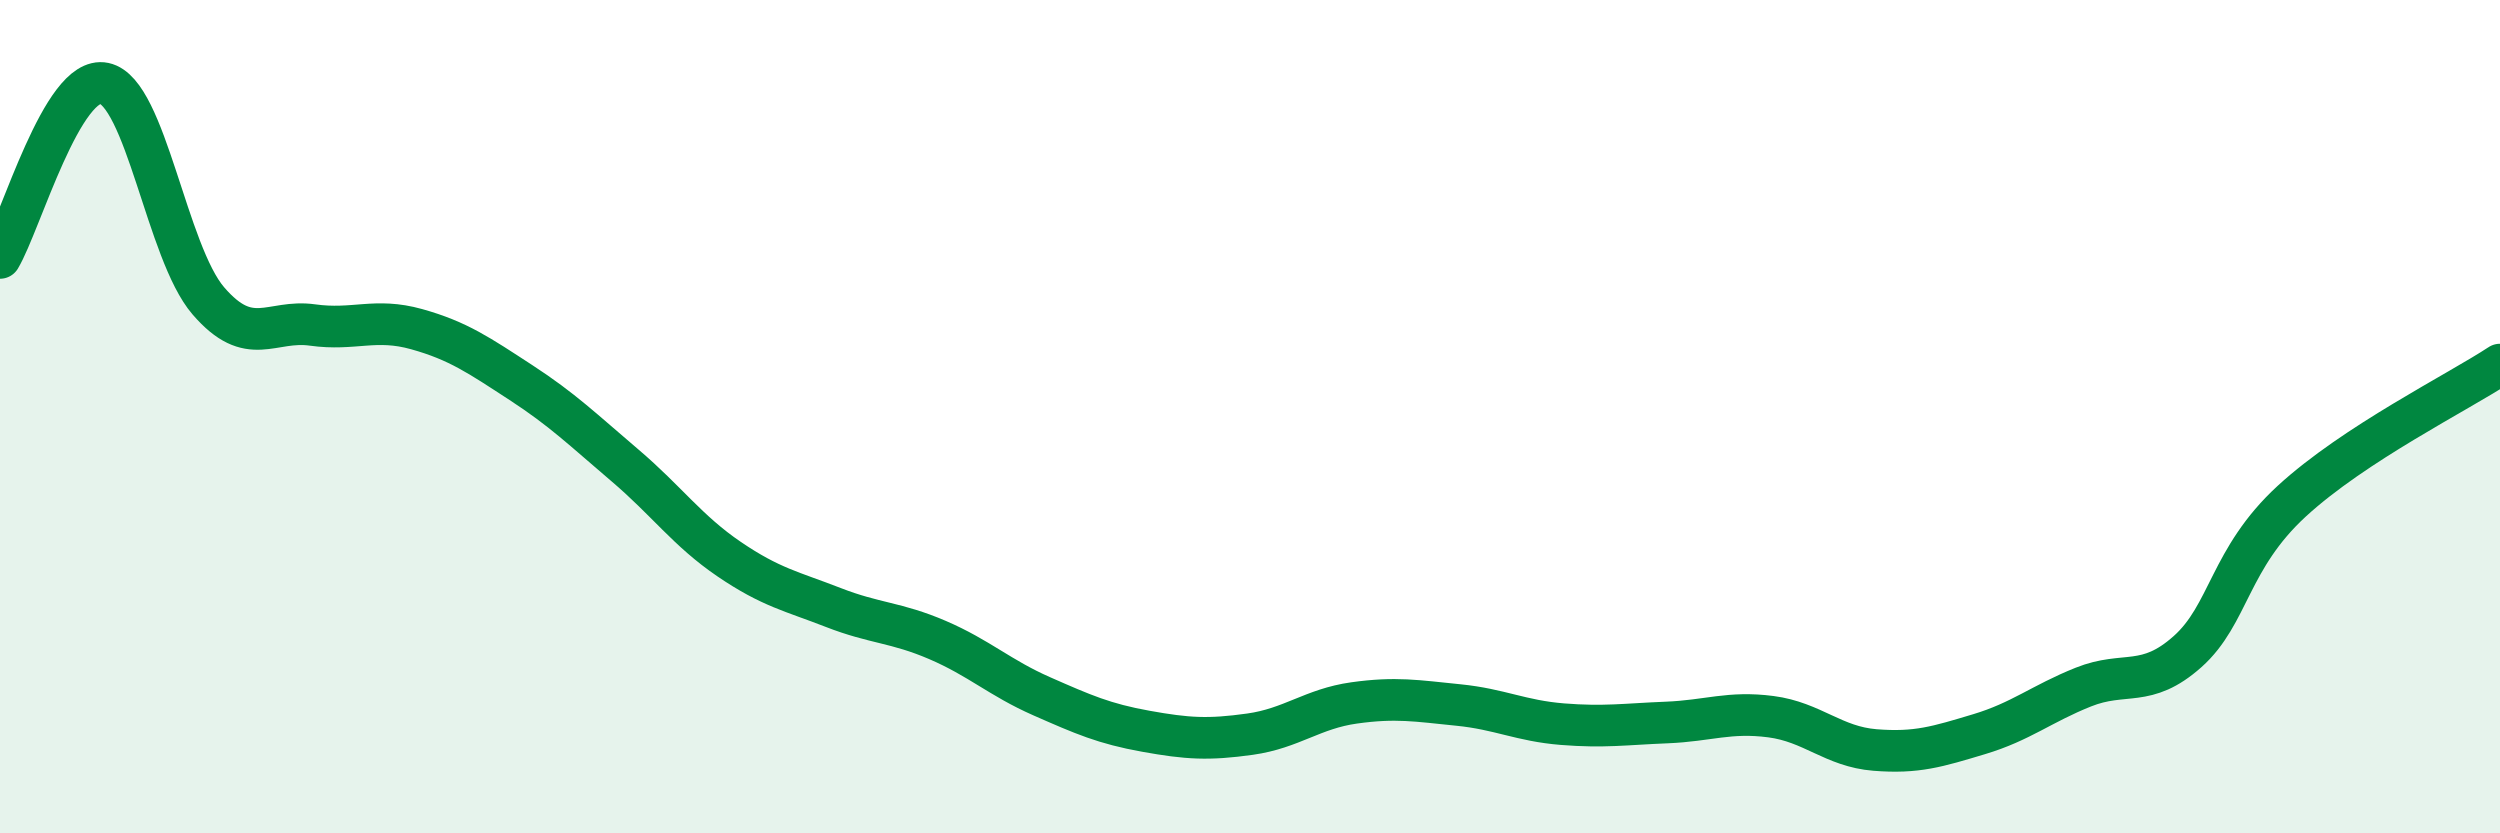
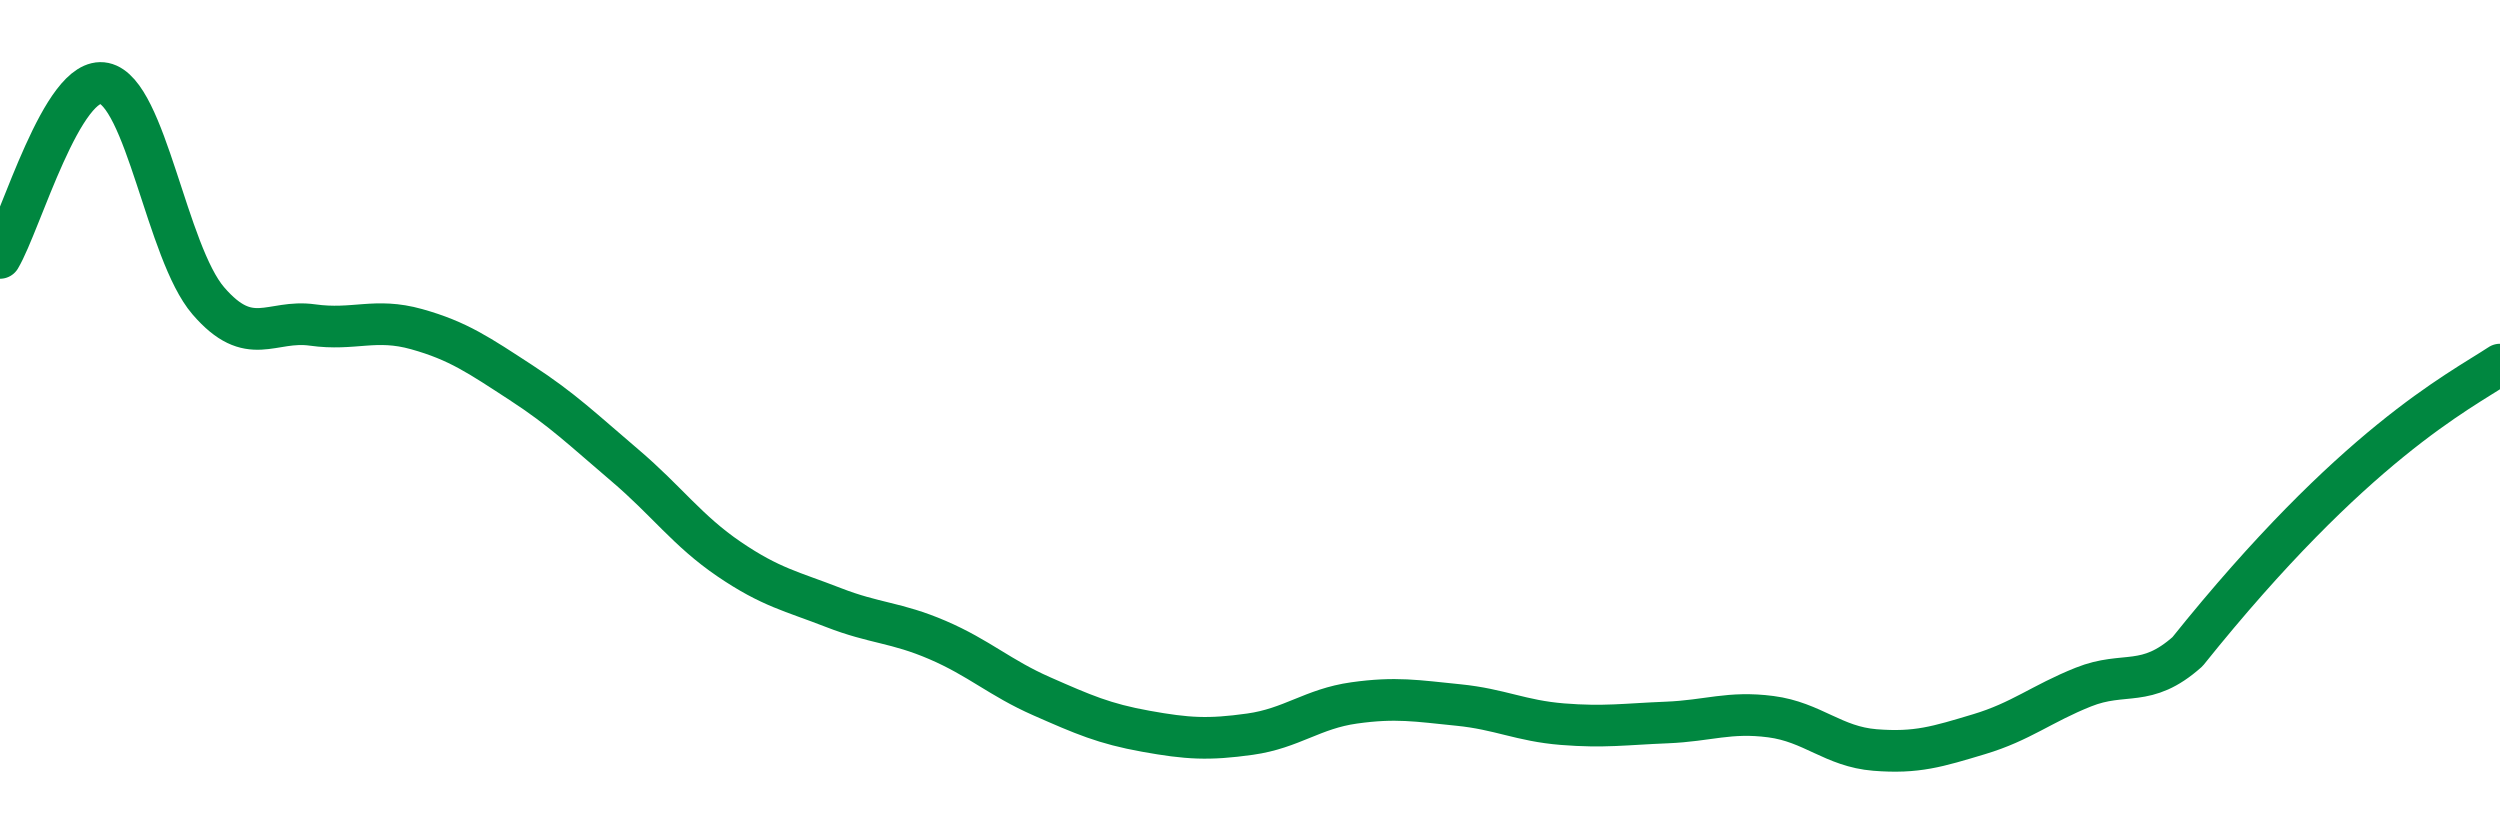
<svg xmlns="http://www.w3.org/2000/svg" width="60" height="20" viewBox="0 0 60 20">
-   <path d="M 0,6.19 C 0.5,5.35 1.5,1.79 2.5,2 C 3.5,2.21 4,6.06 5,7.22 C 6,8.38 6.5,7.66 7.5,7.8 C 8.5,7.94 9,7.62 10,7.9 C 11,8.18 11.5,8.53 12.5,9.18 C 13.5,9.83 14,10.32 15,11.17 C 16,12.02 16.5,12.74 17.5,13.42 C 18.5,14.1 19,14.19 20,14.58 C 21,14.97 21.5,14.93 22.5,15.36 C 23.5,15.79 24,16.27 25,16.71 C 26,17.15 26.5,17.37 27.5,17.55 C 28.5,17.73 29,17.76 30,17.62 C 31,17.48 31.5,17.01 32.5,16.87 C 33.5,16.73 34,16.82 35,16.92 C 36,17.02 36.5,17.3 37.5,17.38 C 38.5,17.46 39,17.38 40,17.34 C 41,17.3 41.5,17.07 42.5,17.2 C 43.5,17.33 44,17.92 45,18 C 46,18.08 46.5,17.92 47.5,17.62 C 48.5,17.32 49,16.89 50,16.49 C 51,16.09 51.5,16.53 52.5,15.64 C 53.5,14.75 53.5,13.41 55,12.03 C 56.5,10.65 59,9.41 60,8.75L60 20L0 20Z" fill="#008740" opacity="0.1" stroke-linecap="round" stroke-linejoin="round" />
-   <path d="M 0,6.19 C 0.5,5.35 1.5,1.79 2.5,2 C 3.5,2.21 4,6.06 5,7.22 C 6,8.38 6.5,7.66 7.5,7.8 C 8.5,7.94 9,7.62 10,7.9 C 11,8.18 11.5,8.53 12.5,9.18 C 13.5,9.83 14,10.32 15,11.17 C 16,12.02 16.5,12.74 17.5,13.42 C 18.5,14.1 19,14.19 20,14.58 C 21,14.97 21.5,14.93 22.5,15.36 C 23.5,15.79 24,16.27 25,16.71 C 26,17.15 26.5,17.37 27.5,17.55 C 28.5,17.73 29,17.76 30,17.62 C 31,17.48 31.5,17.01 32.5,16.87 C 33.5,16.73 34,16.82 35,16.92 C 36,17.02 36.5,17.3 37.5,17.38 C 38.5,17.46 39,17.38 40,17.34 C 41,17.3 41.5,17.07 42.5,17.2 C 43.5,17.33 44,17.92 45,18 C 46,18.08 46.5,17.92 47.5,17.62 C 48.5,17.32 49,16.89 50,16.49 C 51,16.09 51.5,16.53 52.5,15.64 C 53.5,14.75 53.5,13.41 55,12.03 C 56.5,10.65 59,9.41 60,8.75" stroke="#008740" stroke-width="1" fill="none" stroke-linecap="round" stroke-linejoin="round" />
+   <path d="M 0,6.19 C 0.5,5.35 1.5,1.79 2.5,2 C 3.5,2.21 4,6.06 5,7.22 C 6,8.38 6.5,7.66 7.5,7.8 C 8.5,7.94 9,7.62 10,7.9 C 11,8.18 11.5,8.53 12.5,9.18 C 13.5,9.83 14,10.32 15,11.17 C 16,12.02 16.5,12.74 17.5,13.42 C 18.5,14.1 19,14.19 20,14.58 C 21,14.97 21.5,14.93 22.5,15.36 C 23.5,15.79 24,16.27 25,16.71 C 26,17.15 26.5,17.37 27.5,17.55 C 28.5,17.73 29,17.76 30,17.62 C 31,17.48 31.5,17.01 32.5,16.87 C 33.5,16.73 34,16.82 35,16.92 C 36,17.02 36.5,17.3 37.5,17.38 C 38.5,17.46 39,17.38 40,17.34 C 41,17.3 41.5,17.07 42.5,17.2 C 43.5,17.33 44,17.92 45,18 C 46,18.08 46.5,17.92 47.5,17.62 C 48.5,17.32 49,16.89 50,16.49 C 51,16.09 51.5,16.53 52.5,15.64 C 56.5,10.65 59,9.41 60,8.75" stroke="#008740" stroke-width="1" fill="none" stroke-linecap="round" stroke-linejoin="round" />
</svg>